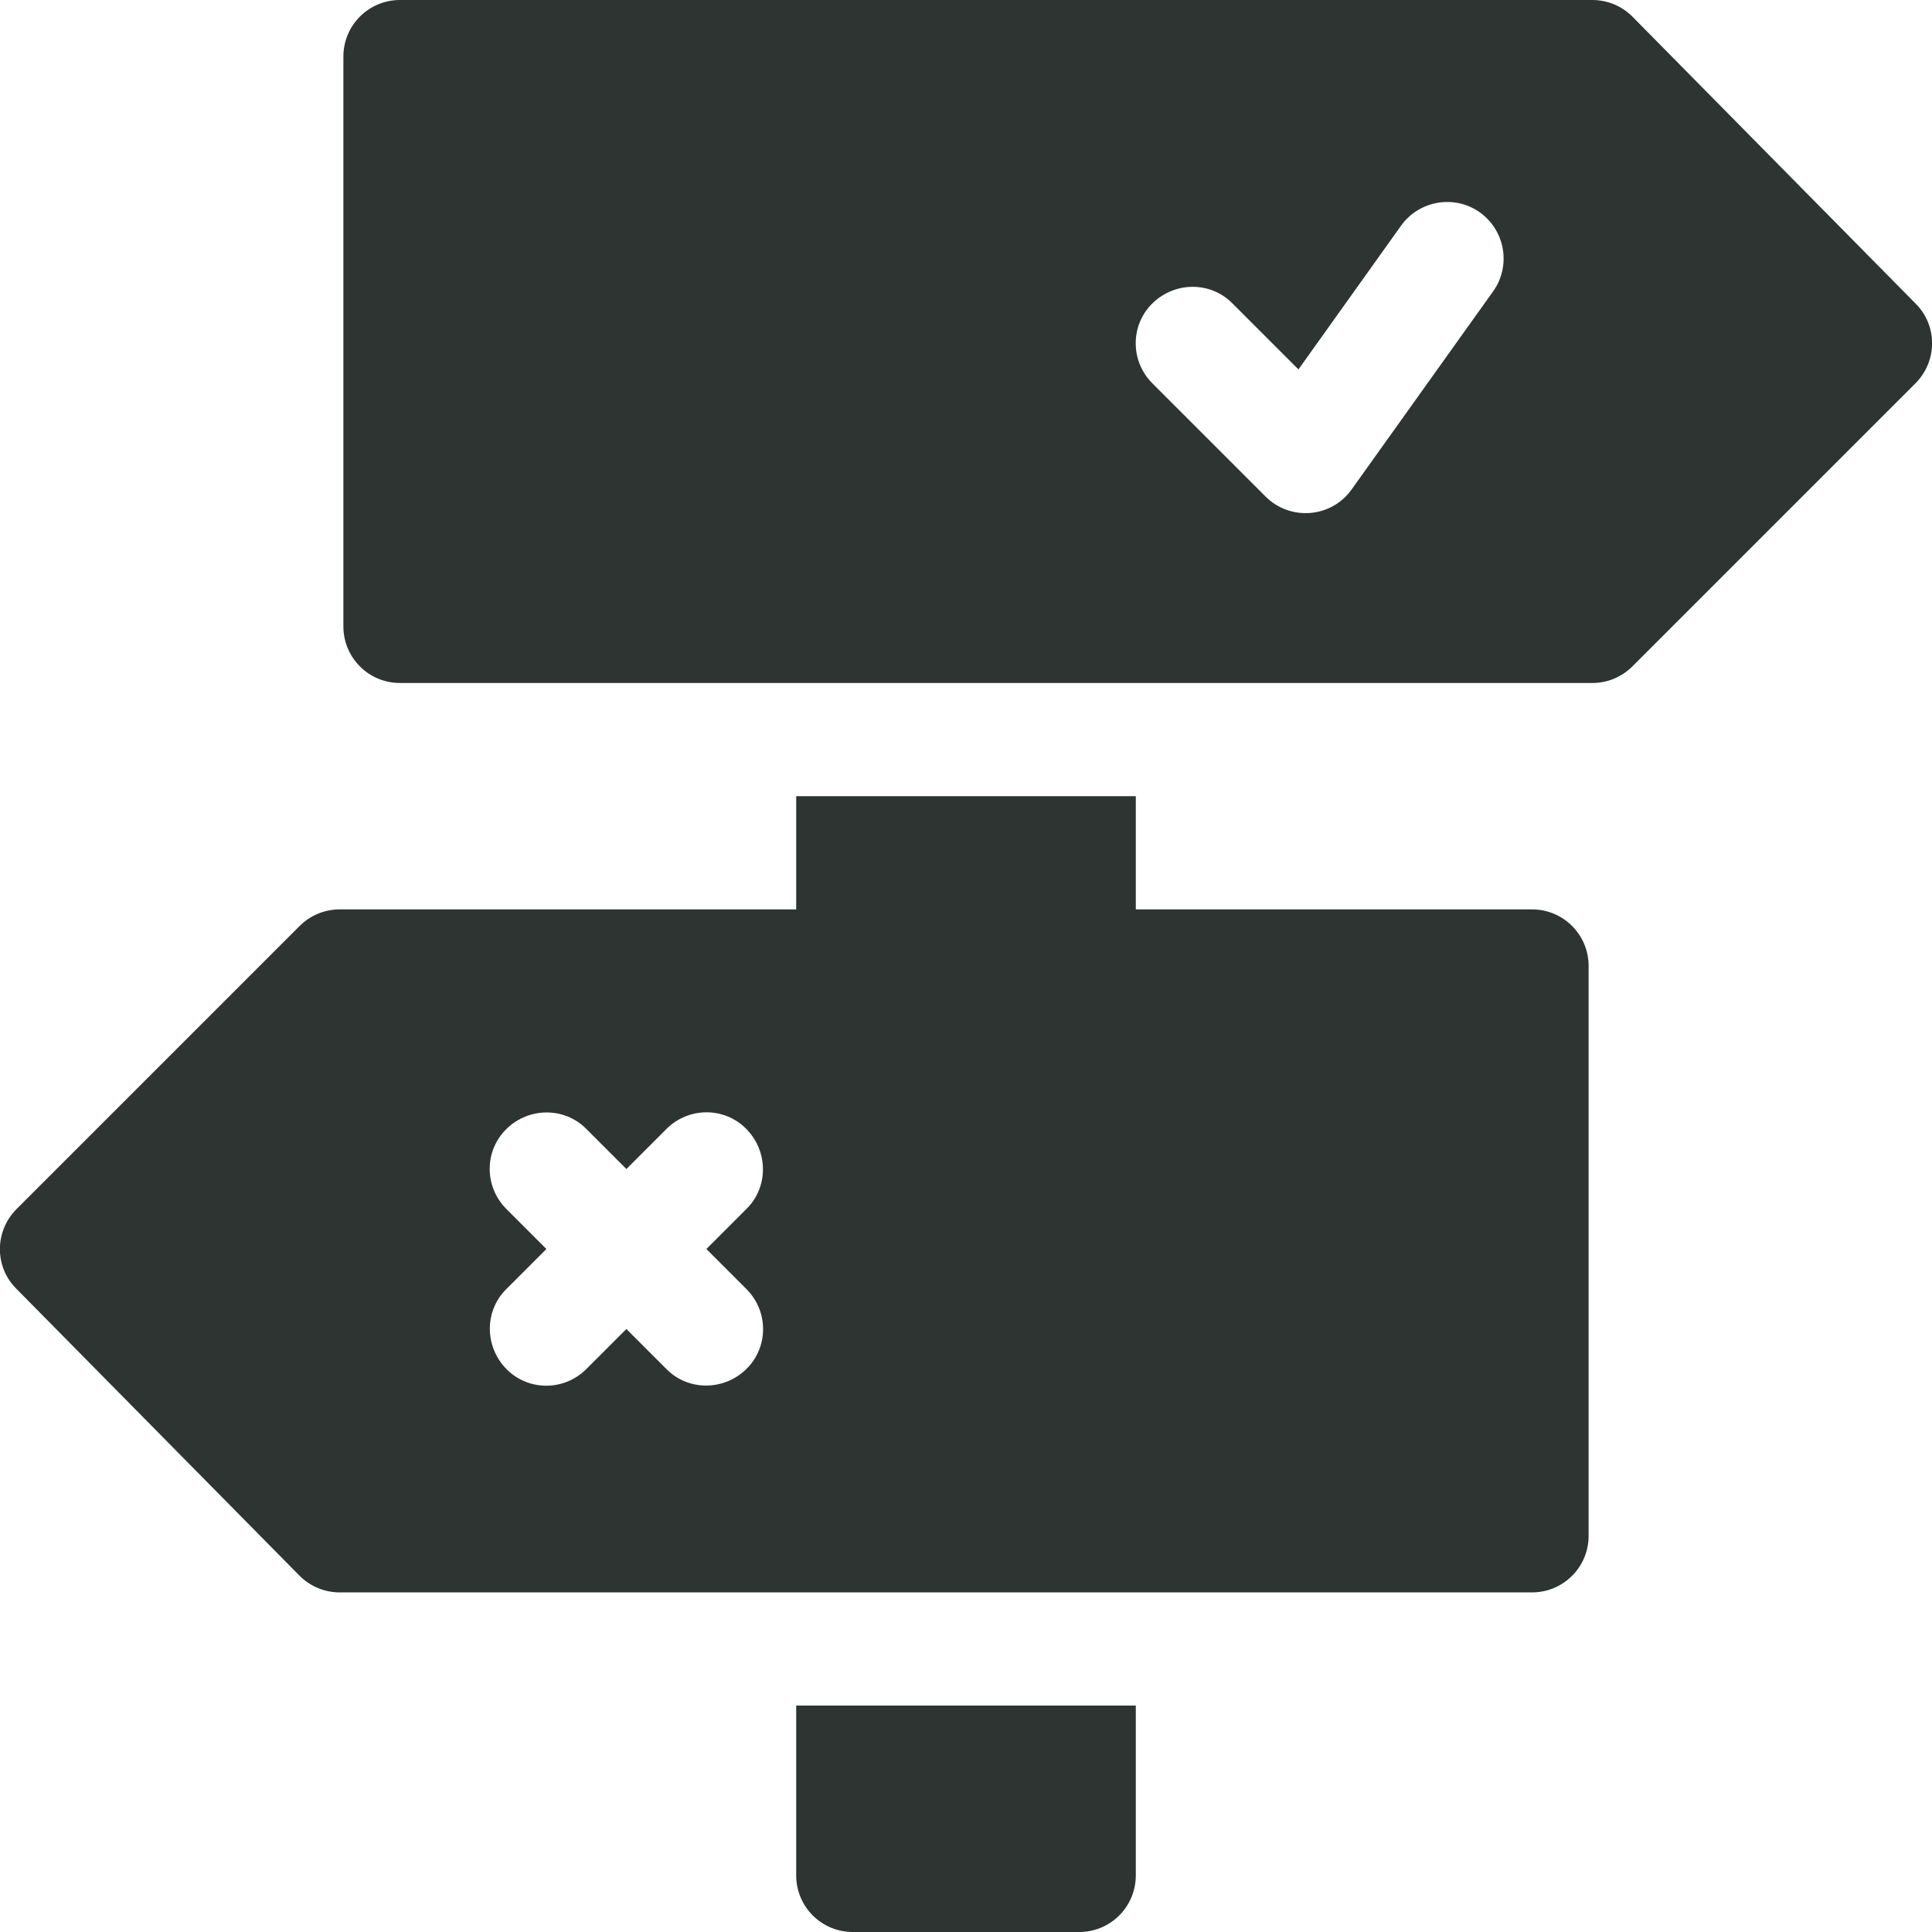
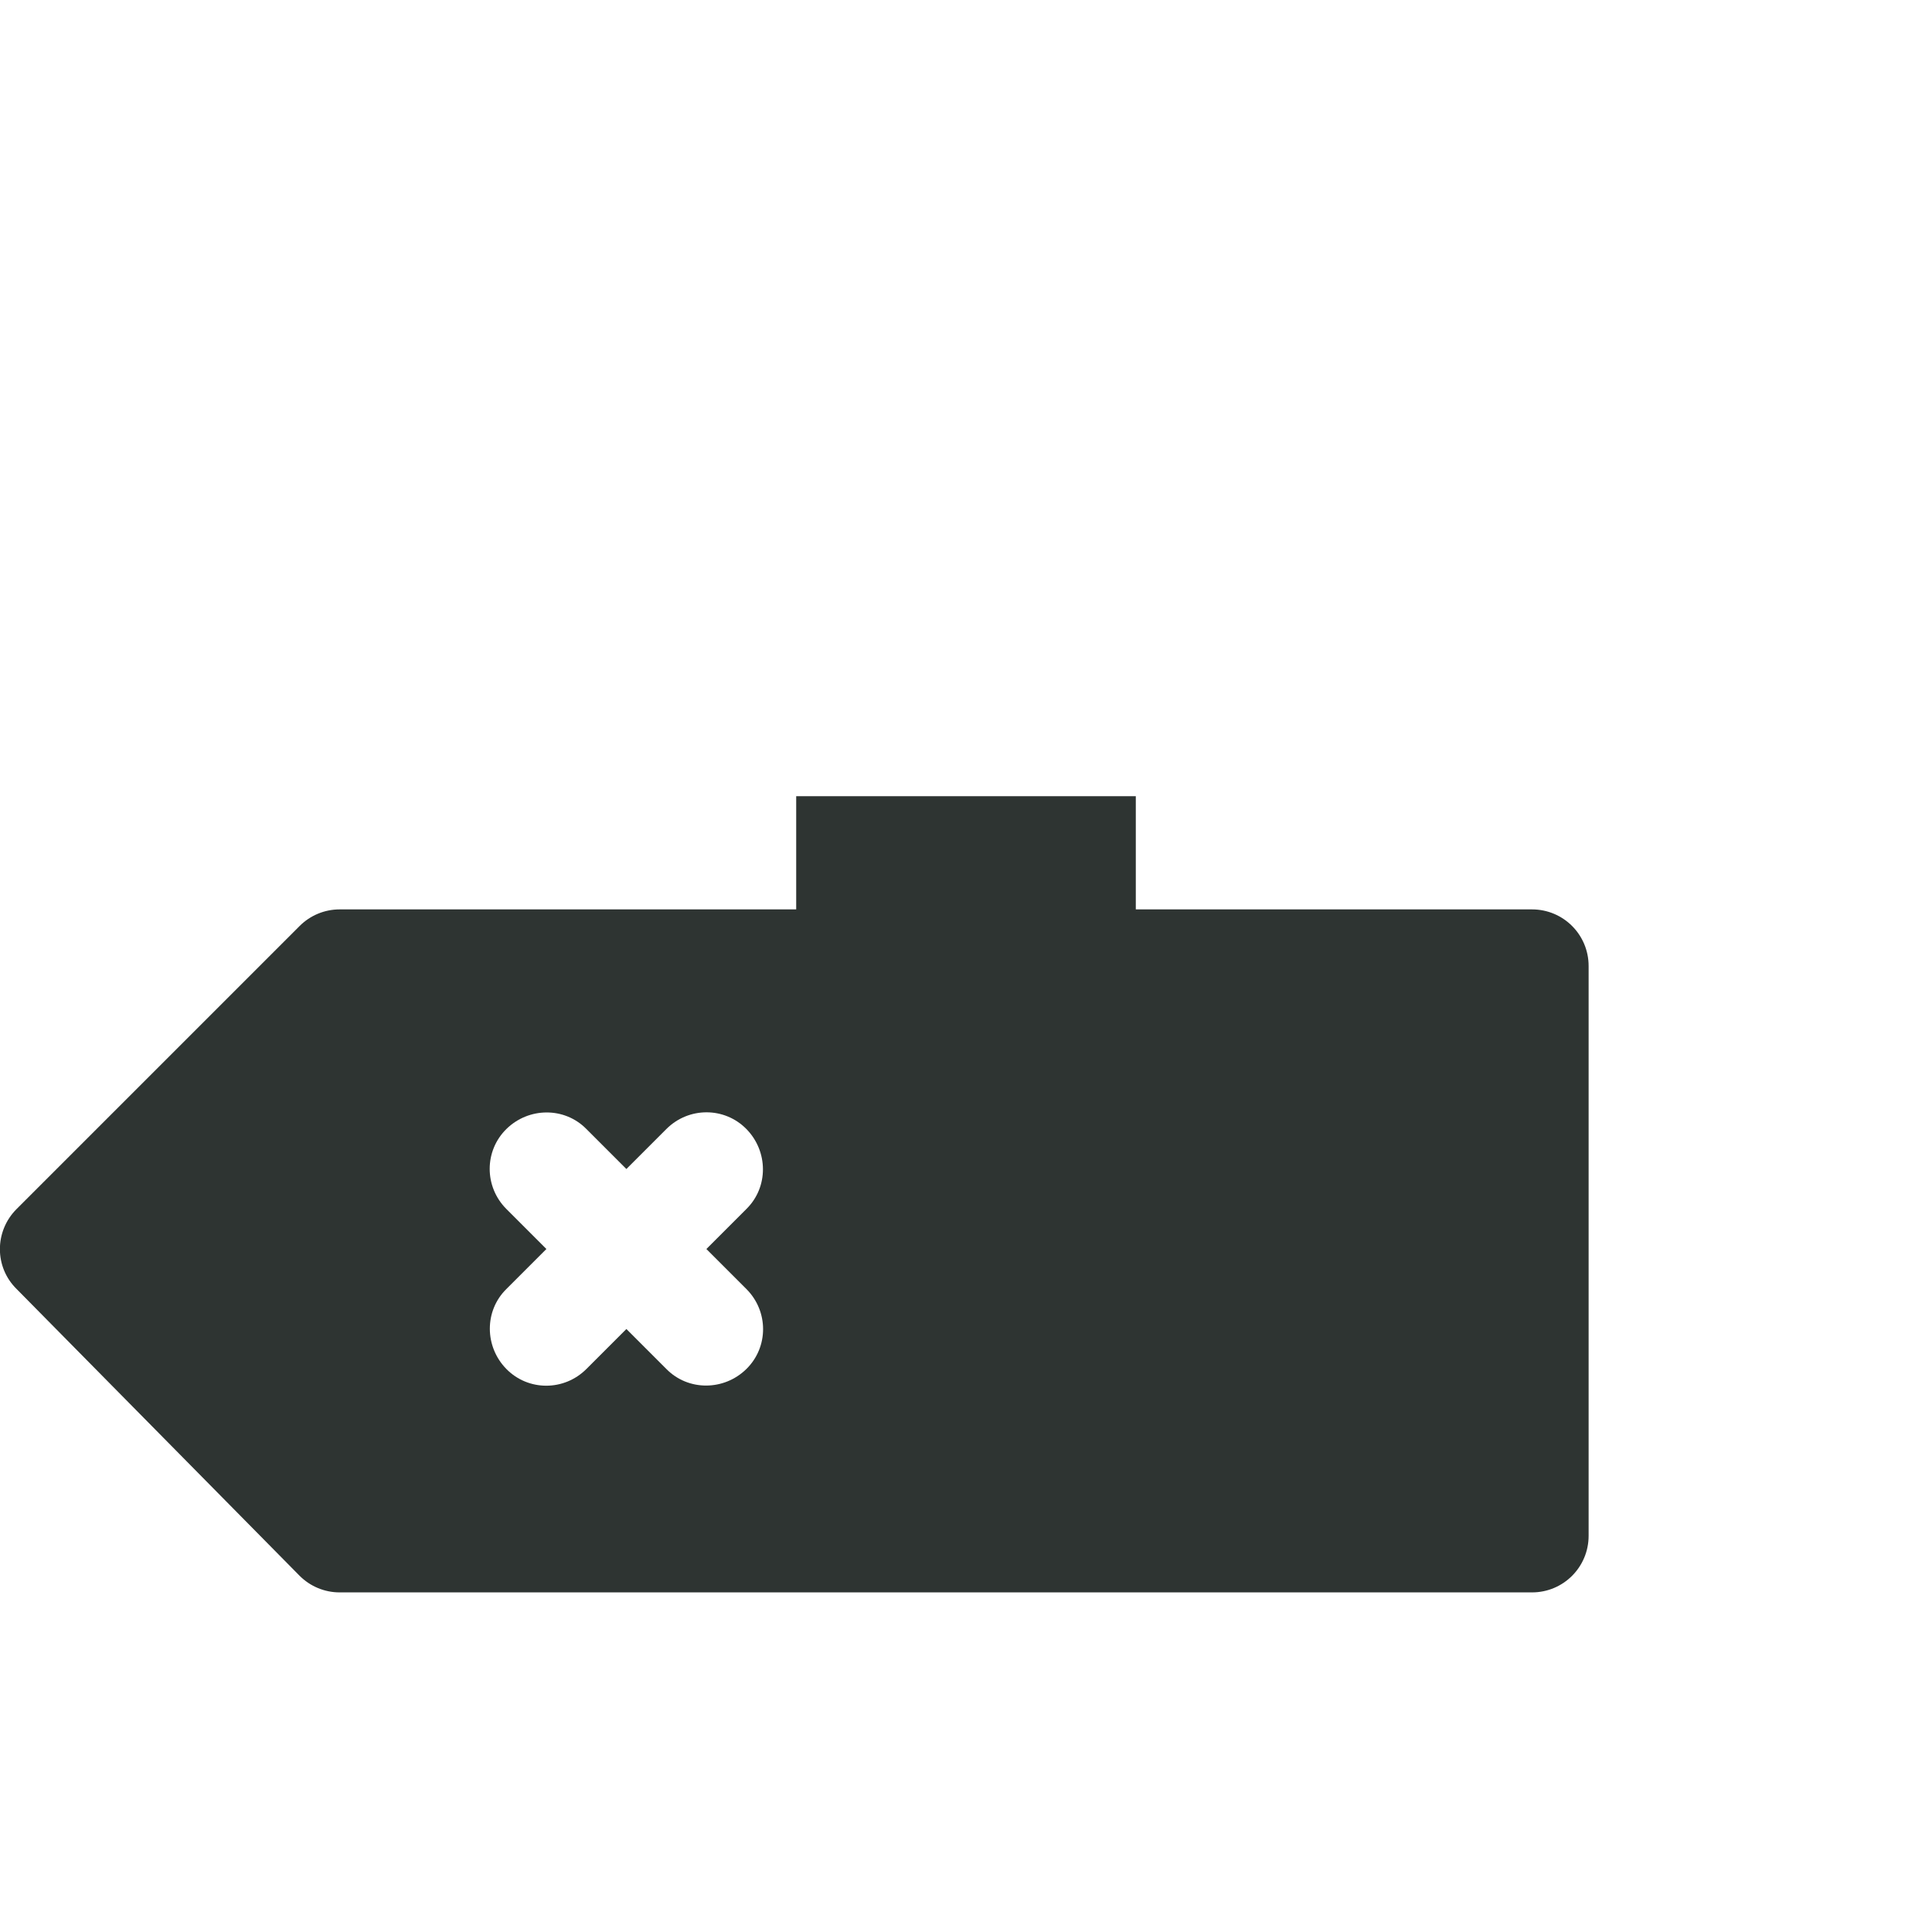
<svg xmlns="http://www.w3.org/2000/svg" id="Capa_1" version="1.1" viewBox="0 0 512 512">
  <defs>
    <style>
      .st0 {
        fill: #2e3432;
      }
    </style>
  </defs>
-   <path class="st0" d="M432.6,4.4c-2.8-2.8-6.6-4.4-10.6-4.4H106c-8.3,0-15,6.7-15,15v151c0,8.3,6.7,15,15,15h316c4,0,7.8-1.6,10.6-4.4l75-75c5.9-5.9,5.9-15.4,0-21.2L432.6,4.4ZM395.7,77.2l-37.5,52.5c-5.4,7.6-16.3,8.4-22.8,1.9l-30-30c-5.9-5.9-5.9-15.4,0-21.2s15.4-5.9,21.2,0l17.5,17.5,27.2-38.1c4.8-6.7,14.2-8.3,20.9-3.5,6.7,4.8,8.3,14.2,3.5,20.9Z" />
  <path class="st0" d="M211,211v30h-121c-4,0-7.8,1.6-10.6,4.4L4.4,320.4c-5.9,5.9-5.9,15.4,0,21.2l75,76c2.8,2.8,6.6,4.4,10.6,4.4h316c8.3,0,15-6.7,15-15v-151c0-8.3-6.7-15-15-15h-105v-30h-90ZM197.8,341.6c5.9,5.9,5.9,15.4,0,21.2s-15.4,5.9-21.2,0l-10.6-10.6-10.6,10.6c-5.9,5.9-15.4,5.9-21.2,0s-5.9-15.4,0-21.2l10.6-10.6-10.6-10.6c-5.9-5.9-5.9-15.4,0-21.2s15.4-5.9,21.2,0l10.6,10.6,10.6-10.6c5.9-5.9,15.4-5.9,21.2,0s5.9,15.4,0,21.2l-10.6,10.6,10.6,10.6Z" />
-   <path class="st0" d="M286,512c8.3,0,15-6.7,15-15v-45h-90v45c0,8.3,6.7,15,15,15h60Z" />
</svg>